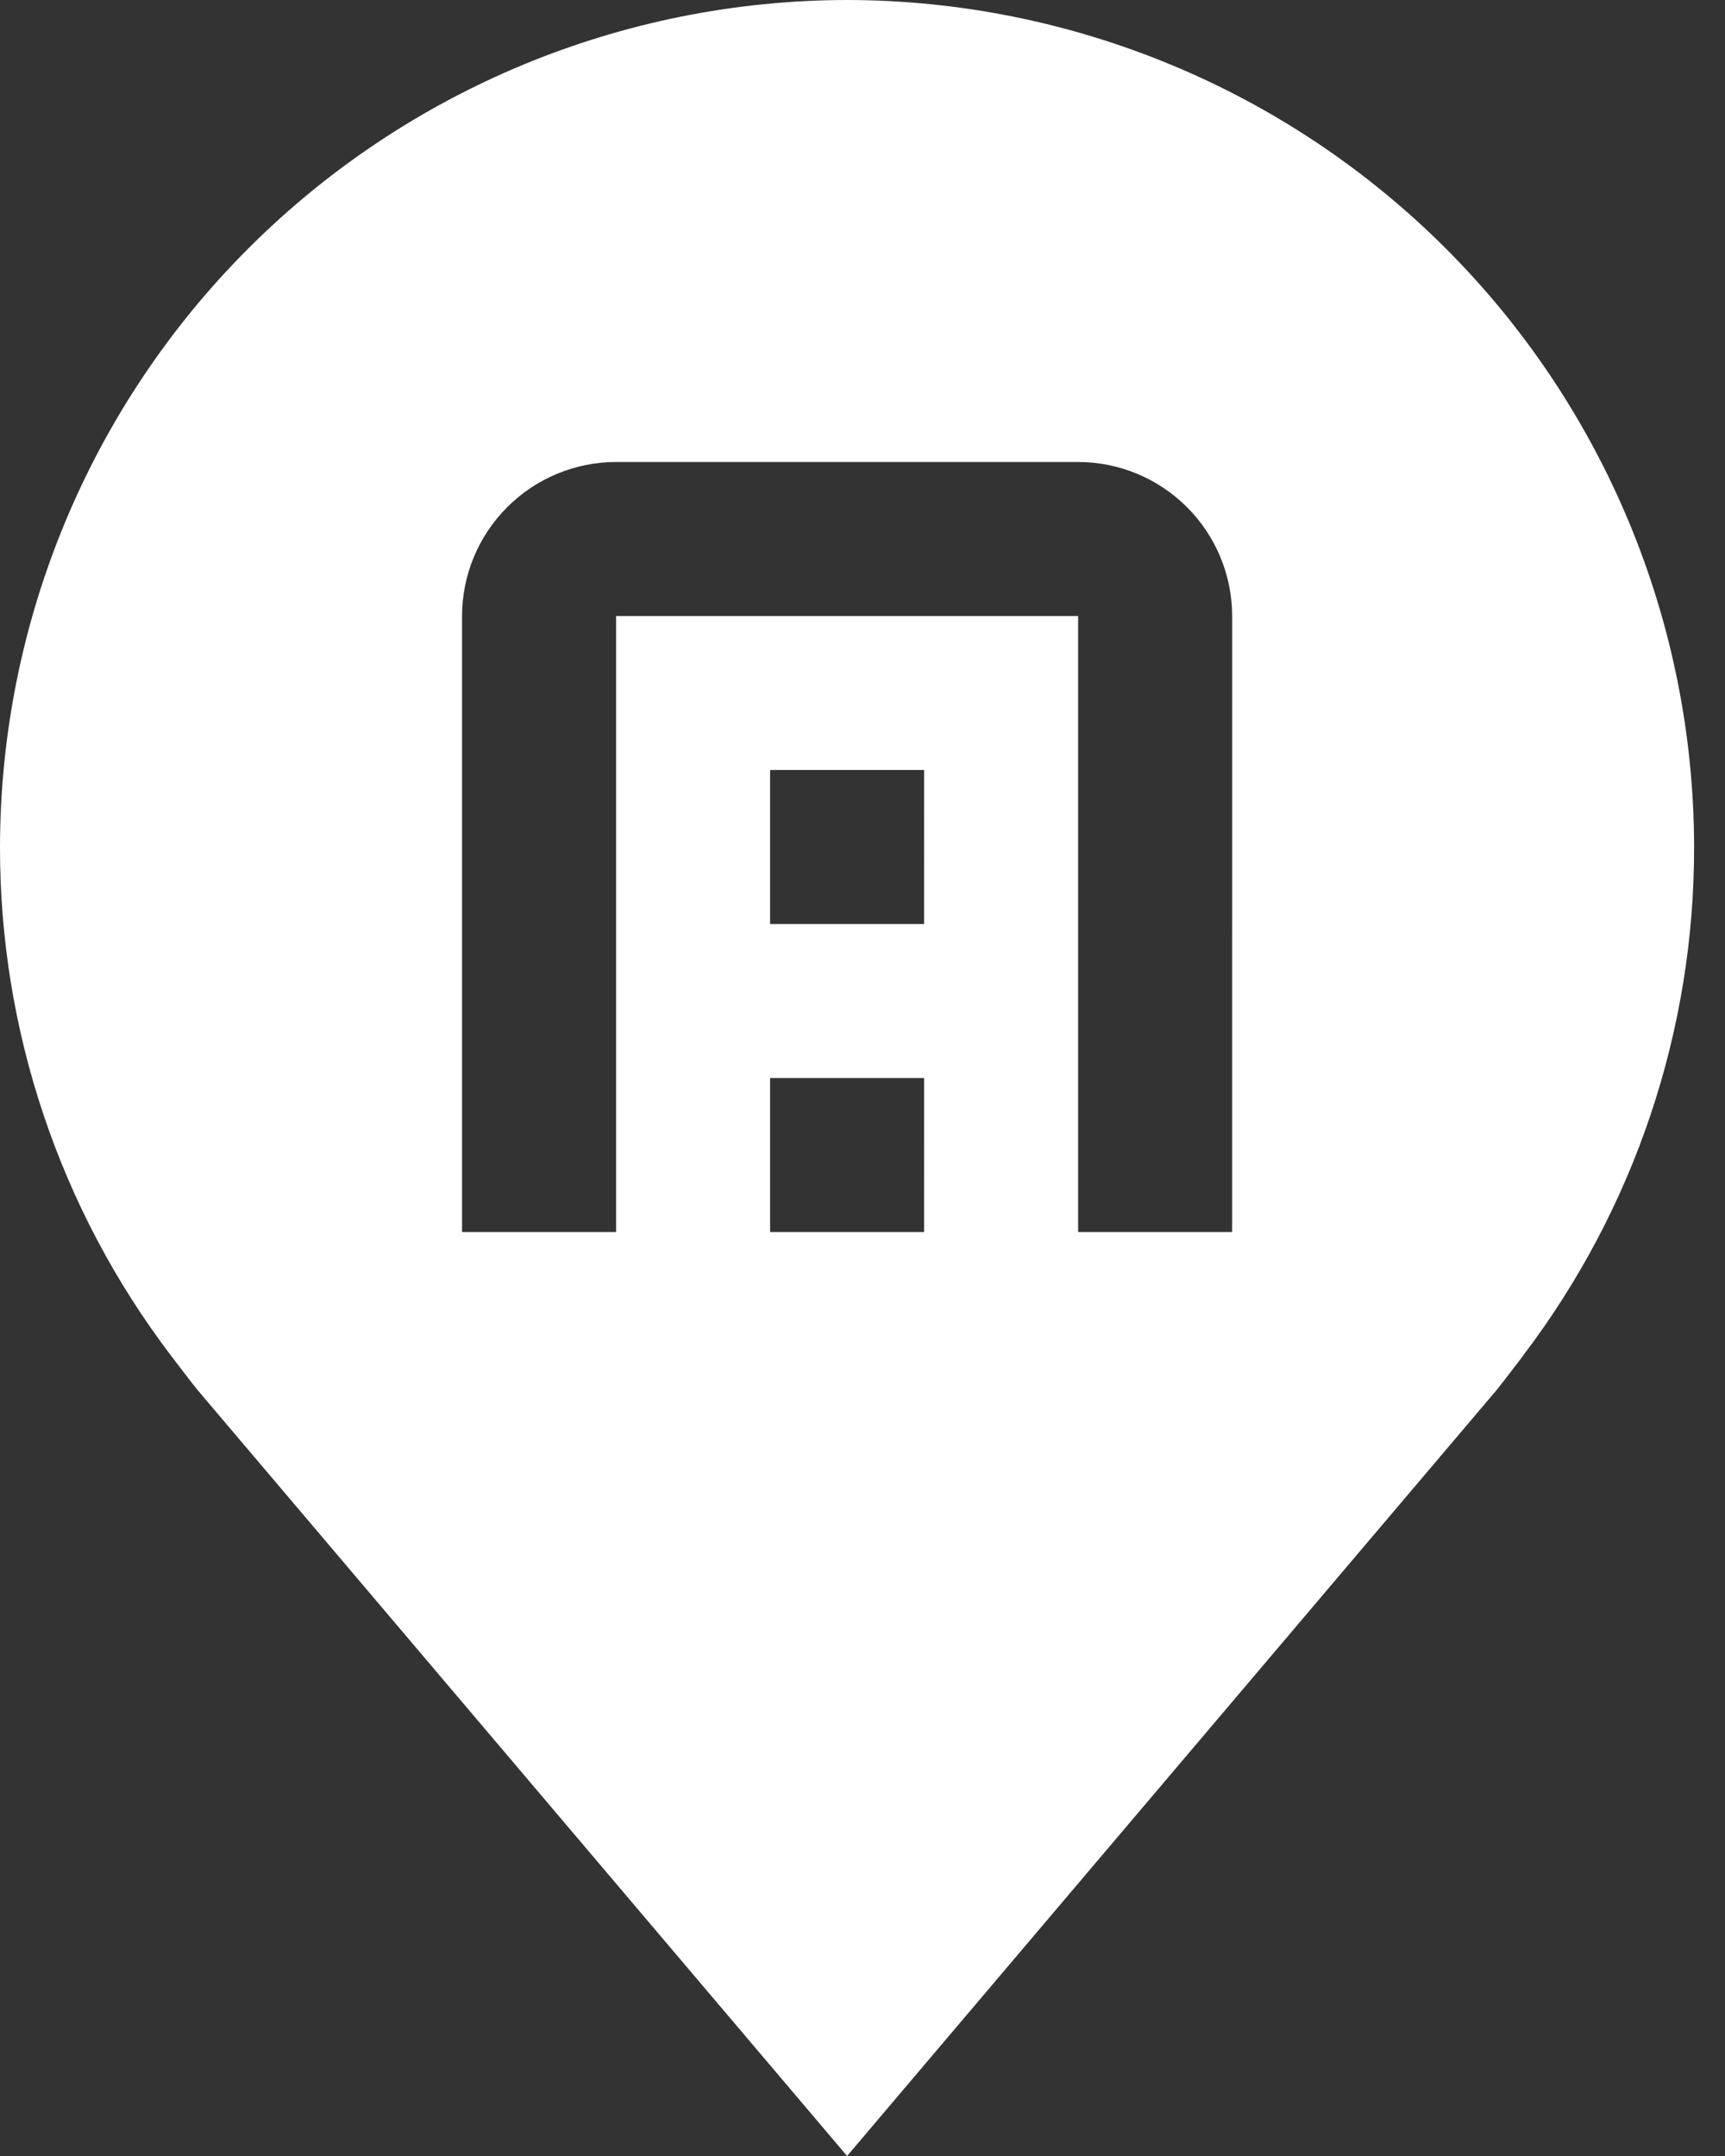
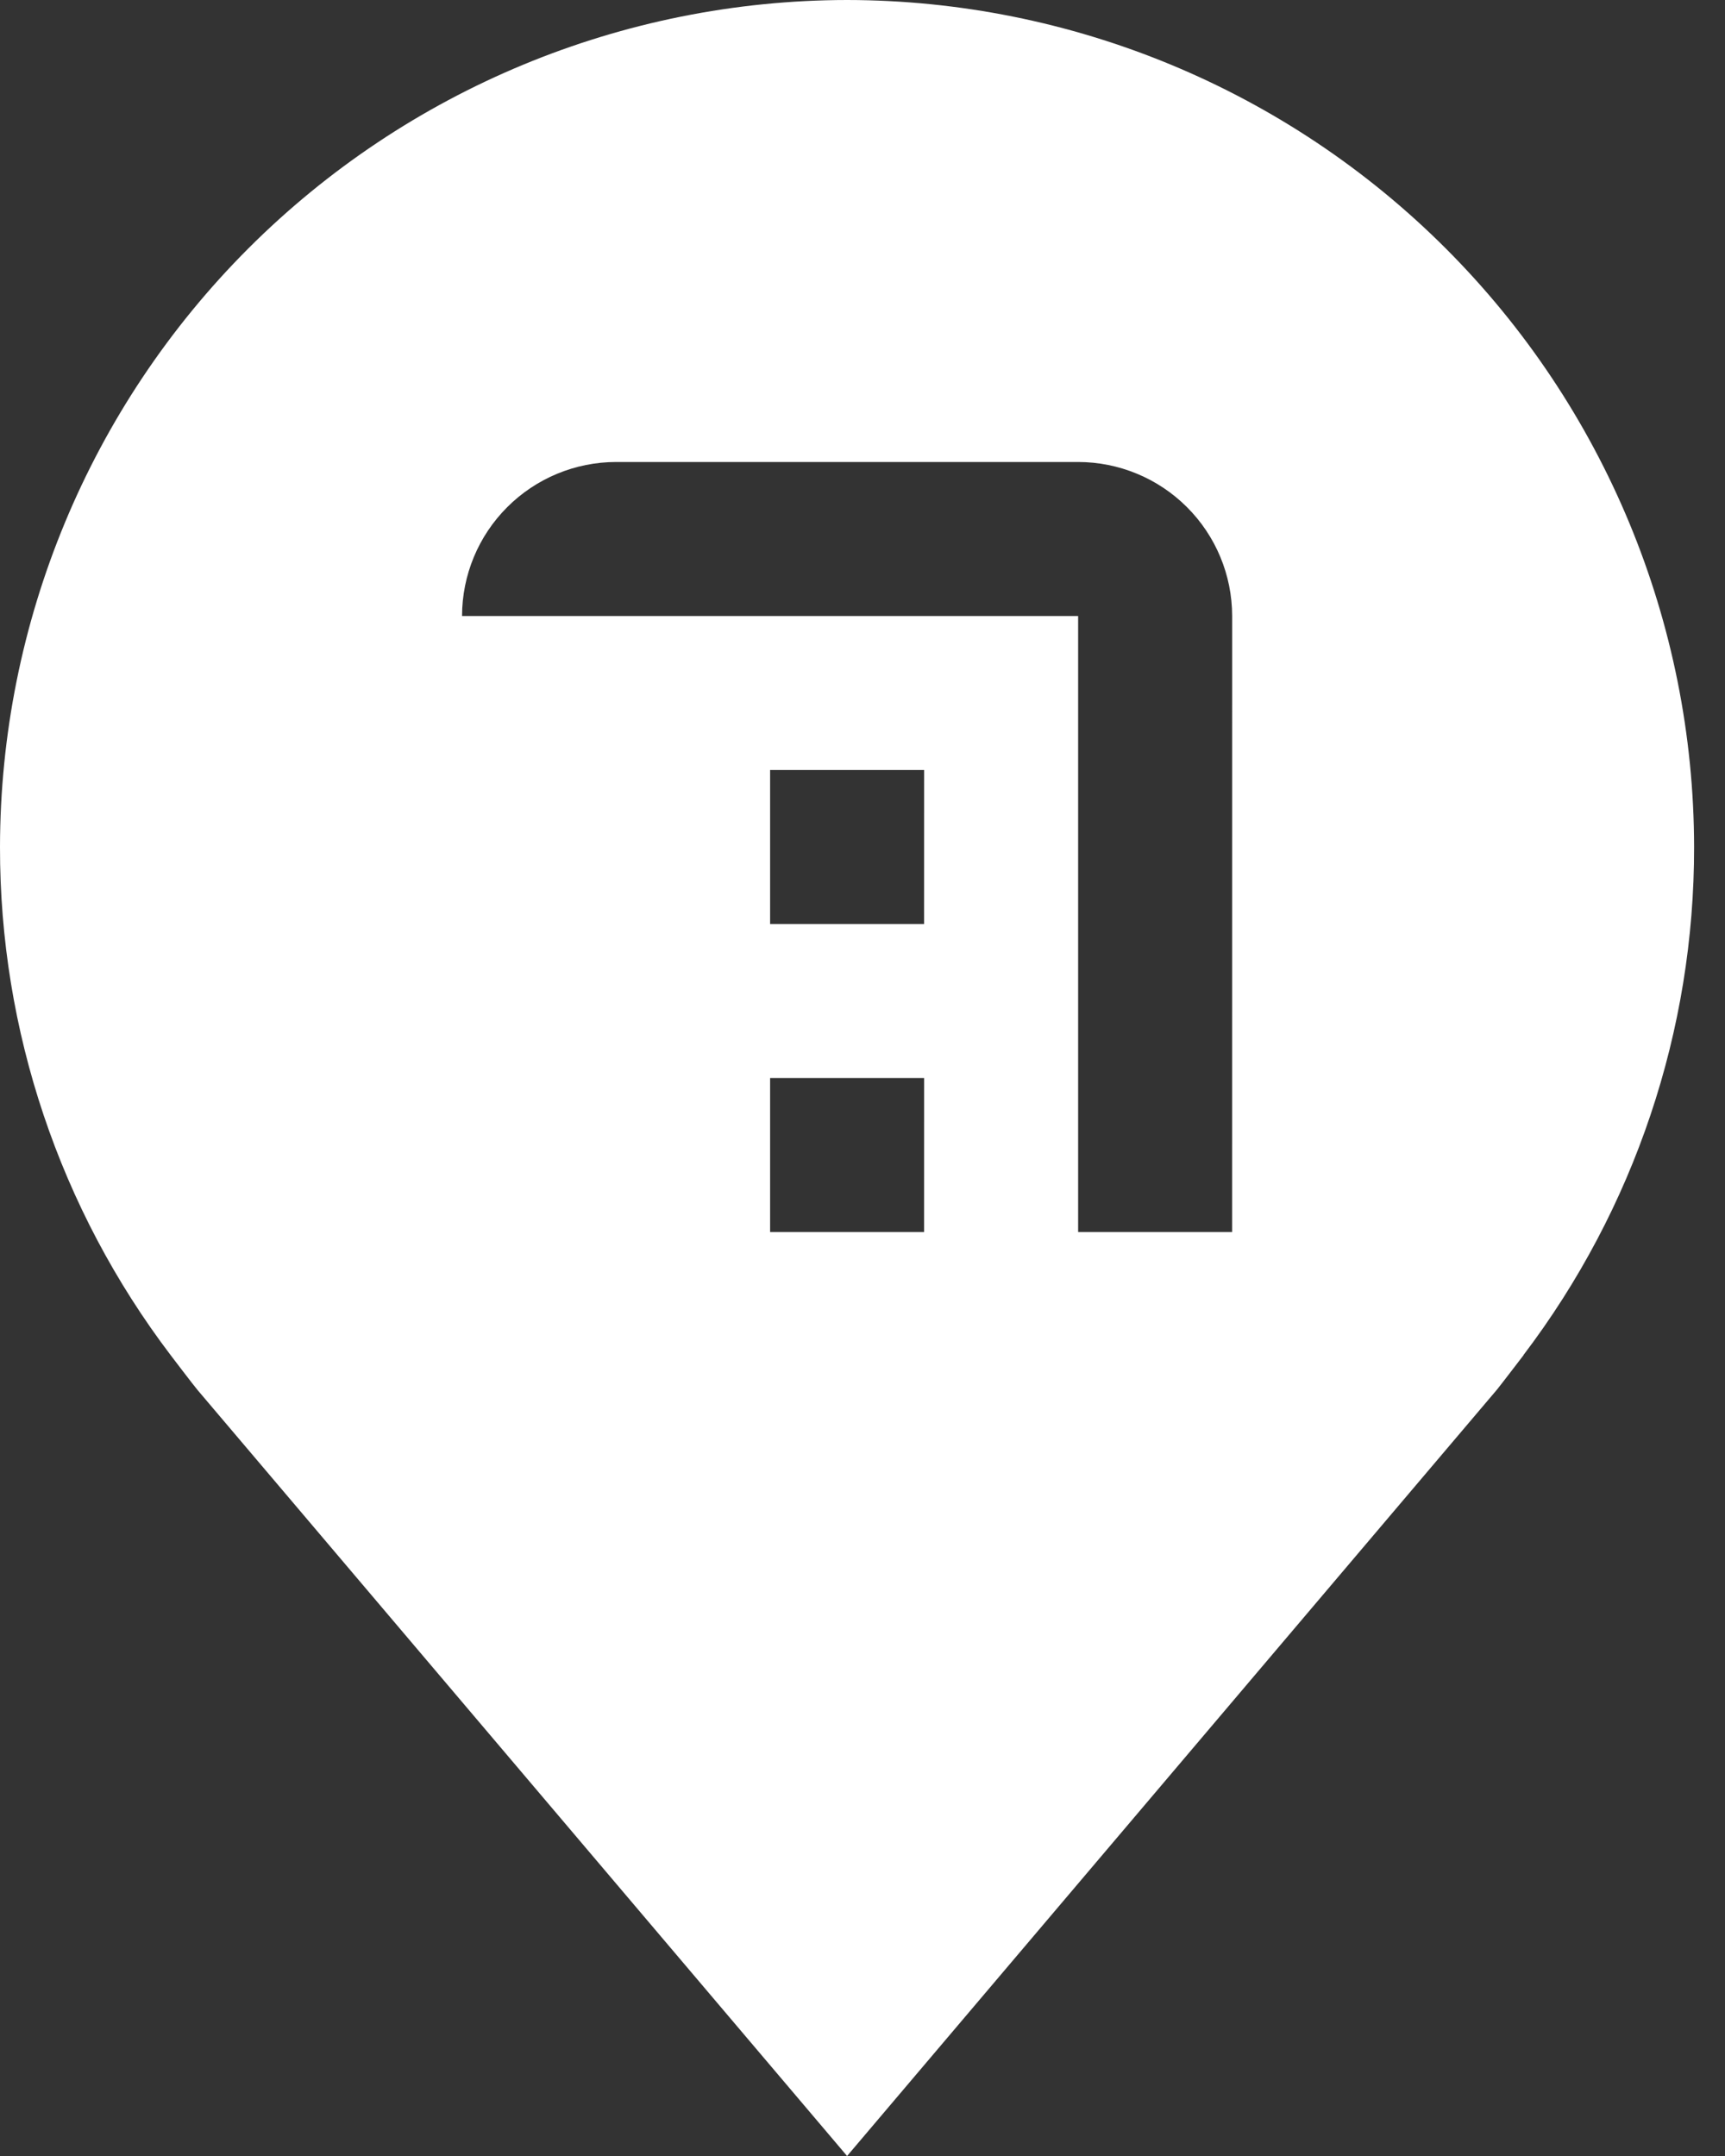
<svg xmlns="http://www.w3.org/2000/svg" width="48" height="60" viewBox="0 0 48 60" fill="none">
  <rect x="0" y="0" width="48" height="60" fill="#333333" stroke="none" />
-   <path d="M23.571 0C17.322 0.008 11.331 2.494 6.912 6.912C2.494 11.331 0.008 17.322 2.42556e-05 23.571C-0.007 28.678 1.661 33.646 4.749 37.714C4.749 37.714 5.392 38.56 5.497 38.683L23.571 60L41.655 38.672C41.749 38.558 42.394 37.714 42.394 37.714V37.708C45.48 33.642 47.147 28.676 47.14 23.572C47.133 17.323 44.647 11.332 40.229 6.913C35.81 2.494 29.82 0.008 23.571 0ZM25.714 34.286H21.429V30H25.715L25.714 34.286ZM25.714 25.715H21.429V21.429H25.715L25.714 25.715ZM34.285 34.286H30V17.143H17.143V34.286H12.857V17.143C12.858 16.007 13.31 14.917 14.114 14.114C14.917 13.31 16.007 12.858 17.143 12.857H30C31.136 12.858 32.226 13.31 33.029 14.114C33.833 14.917 34.285 16.007 34.286 17.143L34.285 34.286Z" fill="white" />
+   <path d="M23.571 0C17.322 0.008 11.331 2.494 6.912 6.912C2.494 11.331 0.008 17.322 2.42556e-05 23.571C-0.007 28.678 1.661 33.646 4.749 37.714C4.749 37.714 5.392 38.56 5.497 38.683L23.571 60L41.655 38.672C41.749 38.558 42.394 37.714 42.394 37.714V37.708C45.48 33.642 47.147 28.676 47.14 23.572C47.133 17.323 44.647 11.332 40.229 6.913C35.81 2.494 29.82 0.008 23.571 0ZM25.714 34.286H21.429V30H25.715L25.714 34.286ZM25.714 25.715H21.429V21.429H25.715L25.714 25.715ZM34.285 34.286H30V17.143H17.143H12.857V17.143C12.858 16.007 13.31 14.917 14.114 14.114C14.917 13.31 16.007 12.858 17.143 12.857H30C31.136 12.858 32.226 13.31 33.029 14.114C33.833 14.917 34.285 16.007 34.286 17.143L34.285 34.286Z" fill="white" />
</svg>